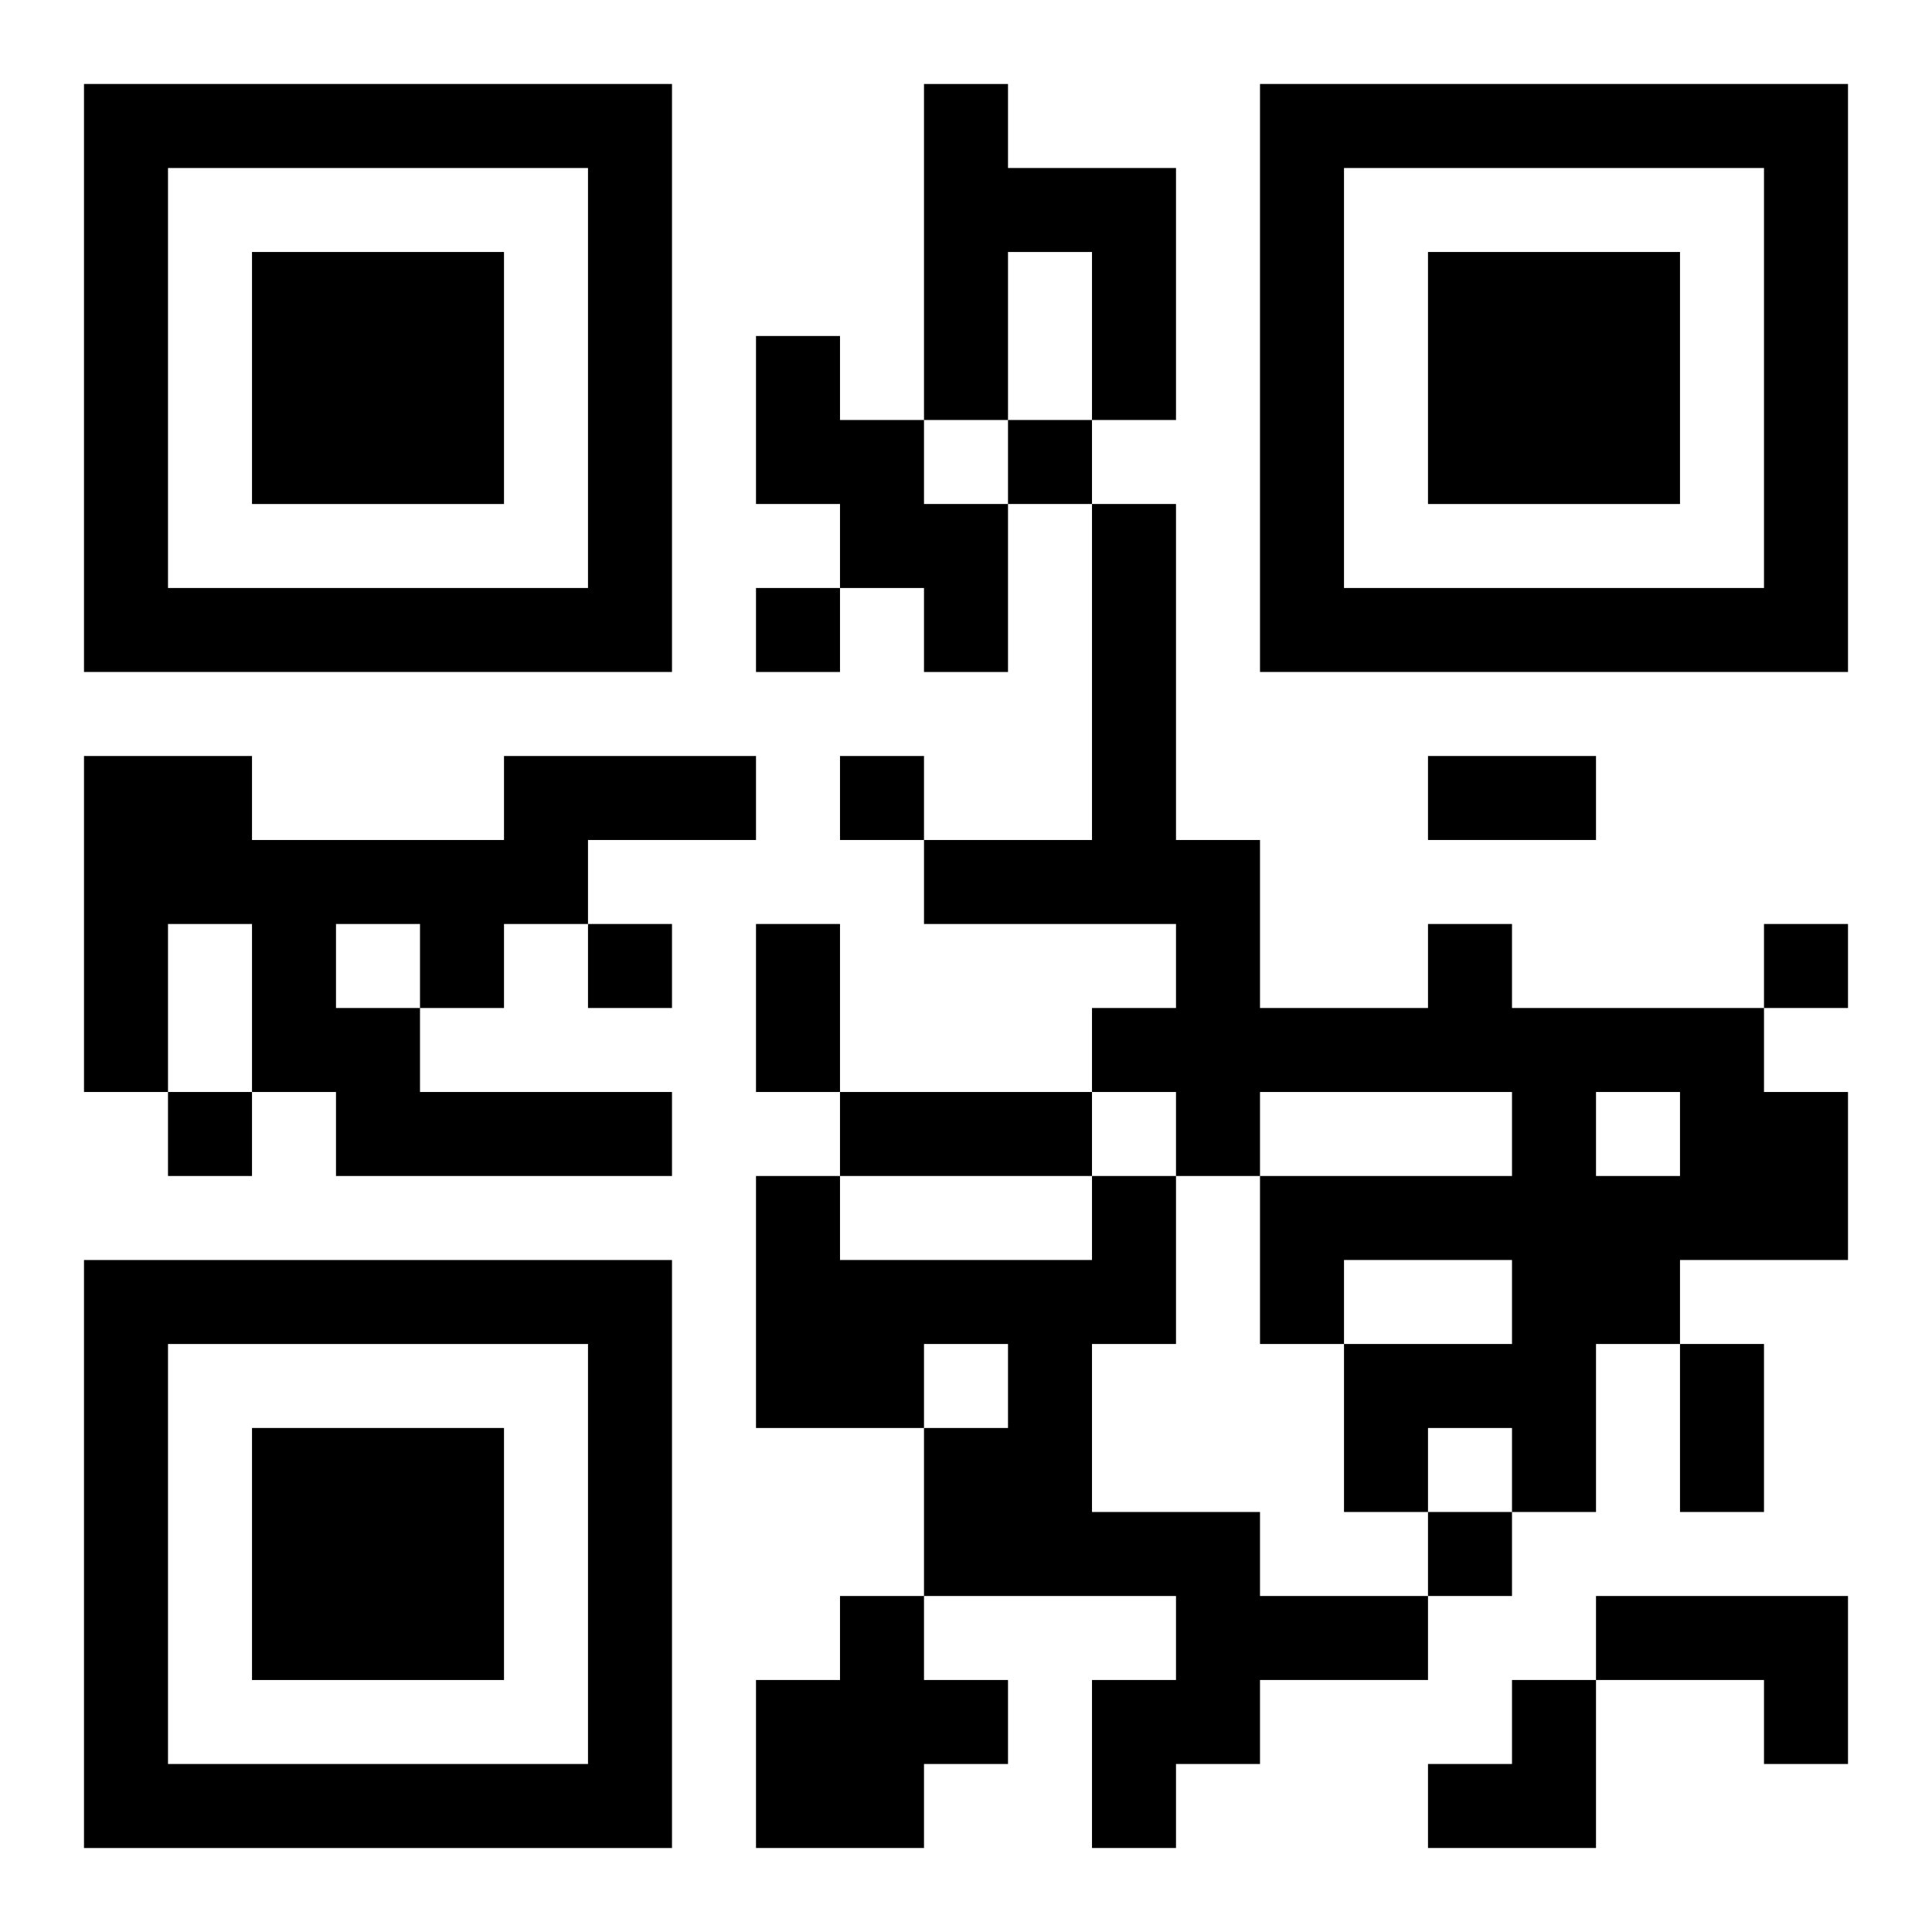
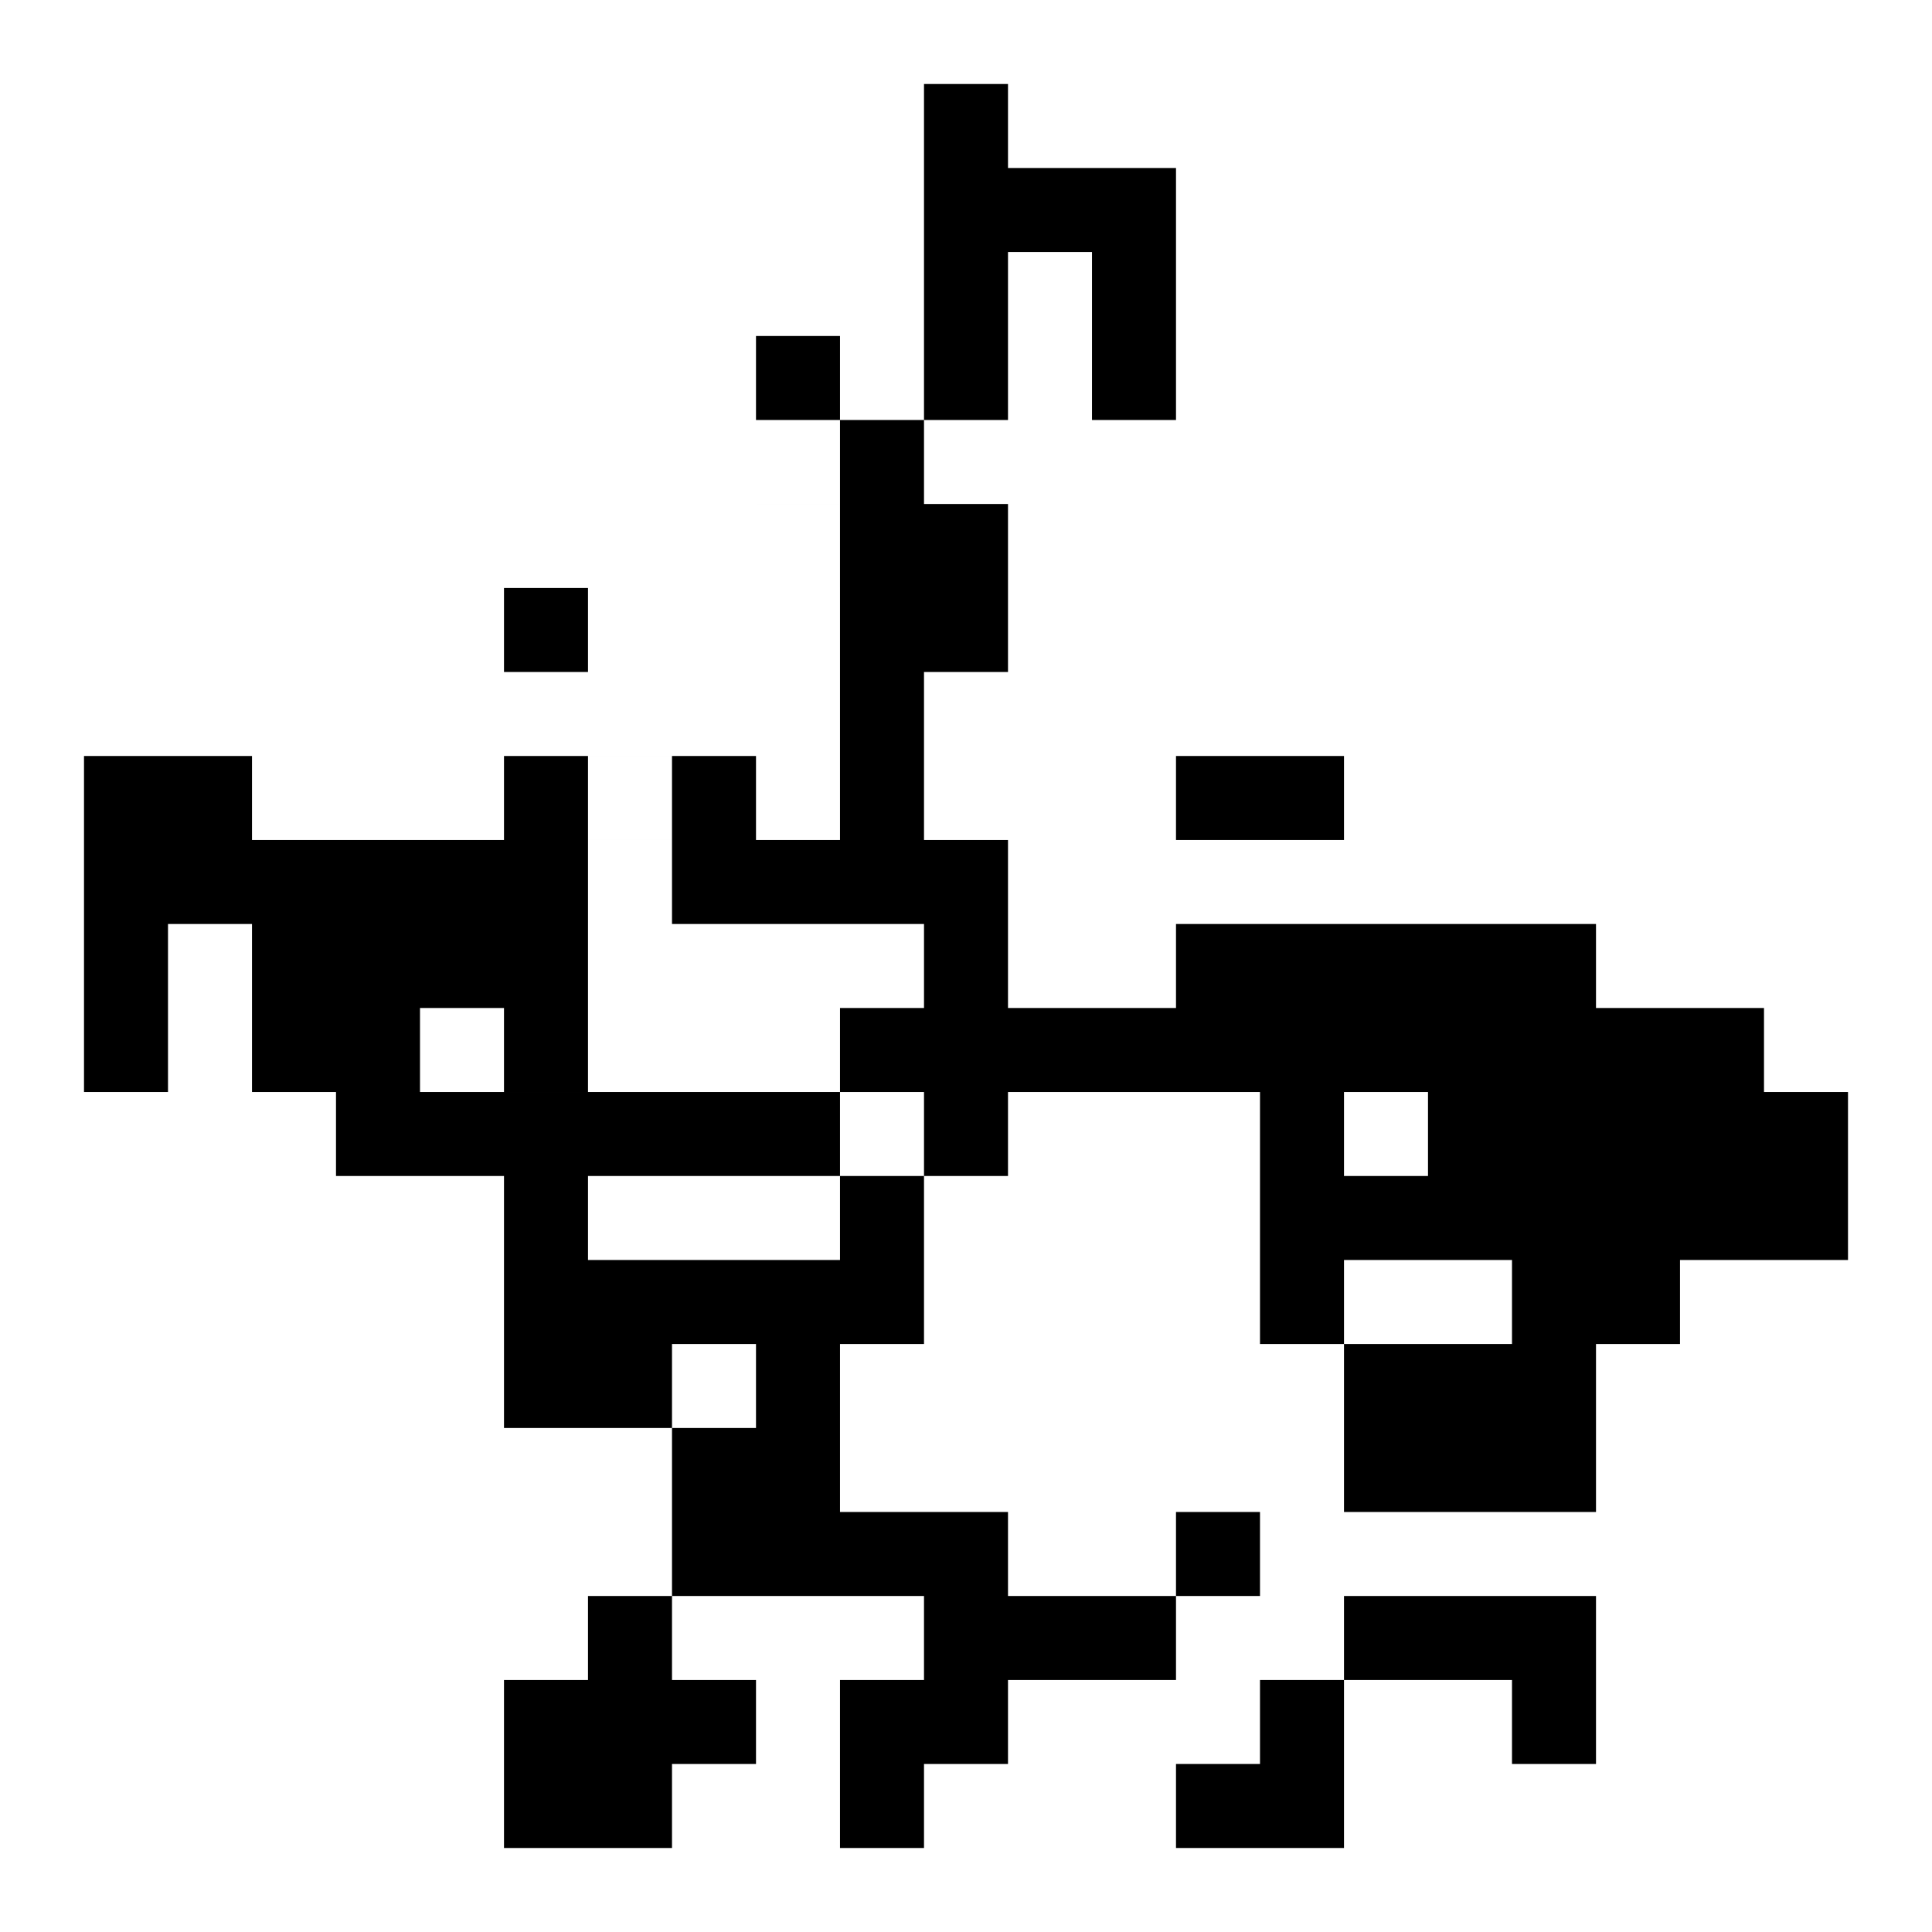
<svg xmlns="http://www.w3.org/2000/svg" xmlns:xlink="http://www.w3.org/1999/xlink" width="250" height="250" baseProfile="full" version="1.1" viewBox="-1 -1 23 23">
  <symbol id="a">
-     <path d="m0 7v7h7v-7h-7zm1 1h5v5h-5v-5zm1 1v3h3v-3h-3z" />
-   </symbol>
+     </symbol>
  <use y="-7" xlink:href="#a" />
  <use y="7" xlink:href="#a" />
  <use x="14" y="-7" xlink:href="#a" />
-   <path d="m10 0h1v1h2v3h-1v-2h-1v2h-1v-4m-2 3h1v1h1v1h1v2h-1v-1h-1v-1h-1v-2m-3 5h3v1h-2v1h-1v1h-1v1h3v1h-4v-1h-1v-2h-1v2h-1v-4h2v1h3v-1m-2 2v1h1v-1h-1m13 0h1v1h3v1h1v2h-2v1h-1v2h-1v-1h-1v1h-1v-2h2v-1h-2v1h-1v-2h3v-1h-3v1h-1v-1h-1v-1h1v-1h-3v-1h2v-4h1v4h1v2h2v-1m2 2v1h1v-1h-1m-6 1h1v2h-1v2h2v1h2v1h-2v1h-1v1h-1v-2h1v-1h-3v-2h1v-1h-1v1h-2v-3h1v1h3v-1m-3 5h1v1h1v1h-1v1h-2v-2h1v-1m9 0h3v2h-1v-1h-2v-1m-7-14v1h1v-1h-1m-3 2v1h1v-1h-1m1 2v1h1v-1h-1m-3 2v1h1v-1h-1m14 0v1h1v-1h-1m-19 2v1h1v-1h-1m15 5v1h1v-1h-1m0-9h2v1h-2v-1m-8 2h1v2h-1v-2m1 2h3v1h-3v-1m10 3h1v2h-1v-2m-3 4m1 0h1v2h-2v-1h1z" />
+   <path d="m10 0h1v1h2v3h-1v-2h-1v2h-1v-4m-2 3h1v1h1v1h1v2h-1v-1h-1v-1h-1v-2m-3 5h3v1h-2v1h-1v1h-1v1h3v1h-4v-1h-1v-2h-1v2h-1v-4h2v1h3v-1m-2 2v1h1v-1h-1m13 0h1v1h3v1h1v2h-2v1h-1v2h-1v-1h-1v1h-1v-2h2v-1h-2v1h-1v-2v-1h-3v1h-1v-1h-1v-1h1v-1h-3v-1h2v-4h1v4h1v2h2v-1m2 2v1h1v-1h-1m-6 1h1v2h-1v2h2v1h2v1h-2v1h-1v1h-1v-2h1v-1h-3v-2h1v-1h-1v1h-2v-3h1v1h3v-1m-3 5h1v1h1v1h-1v1h-2v-2h1v-1m9 0h3v2h-1v-1h-2v-1m-7-14v1h1v-1h-1m-3 2v1h1v-1h-1m1 2v1h1v-1h-1m-3 2v1h1v-1h-1m14 0v1h1v-1h-1m-19 2v1h1v-1h-1m15 5v1h1v-1h-1m0-9h2v1h-2v-1m-8 2h1v2h-1v-2m1 2h3v1h-3v-1m10 3h1v2h-1v-2m-3 4m1 0h1v2h-2v-1h1z" />
</svg>